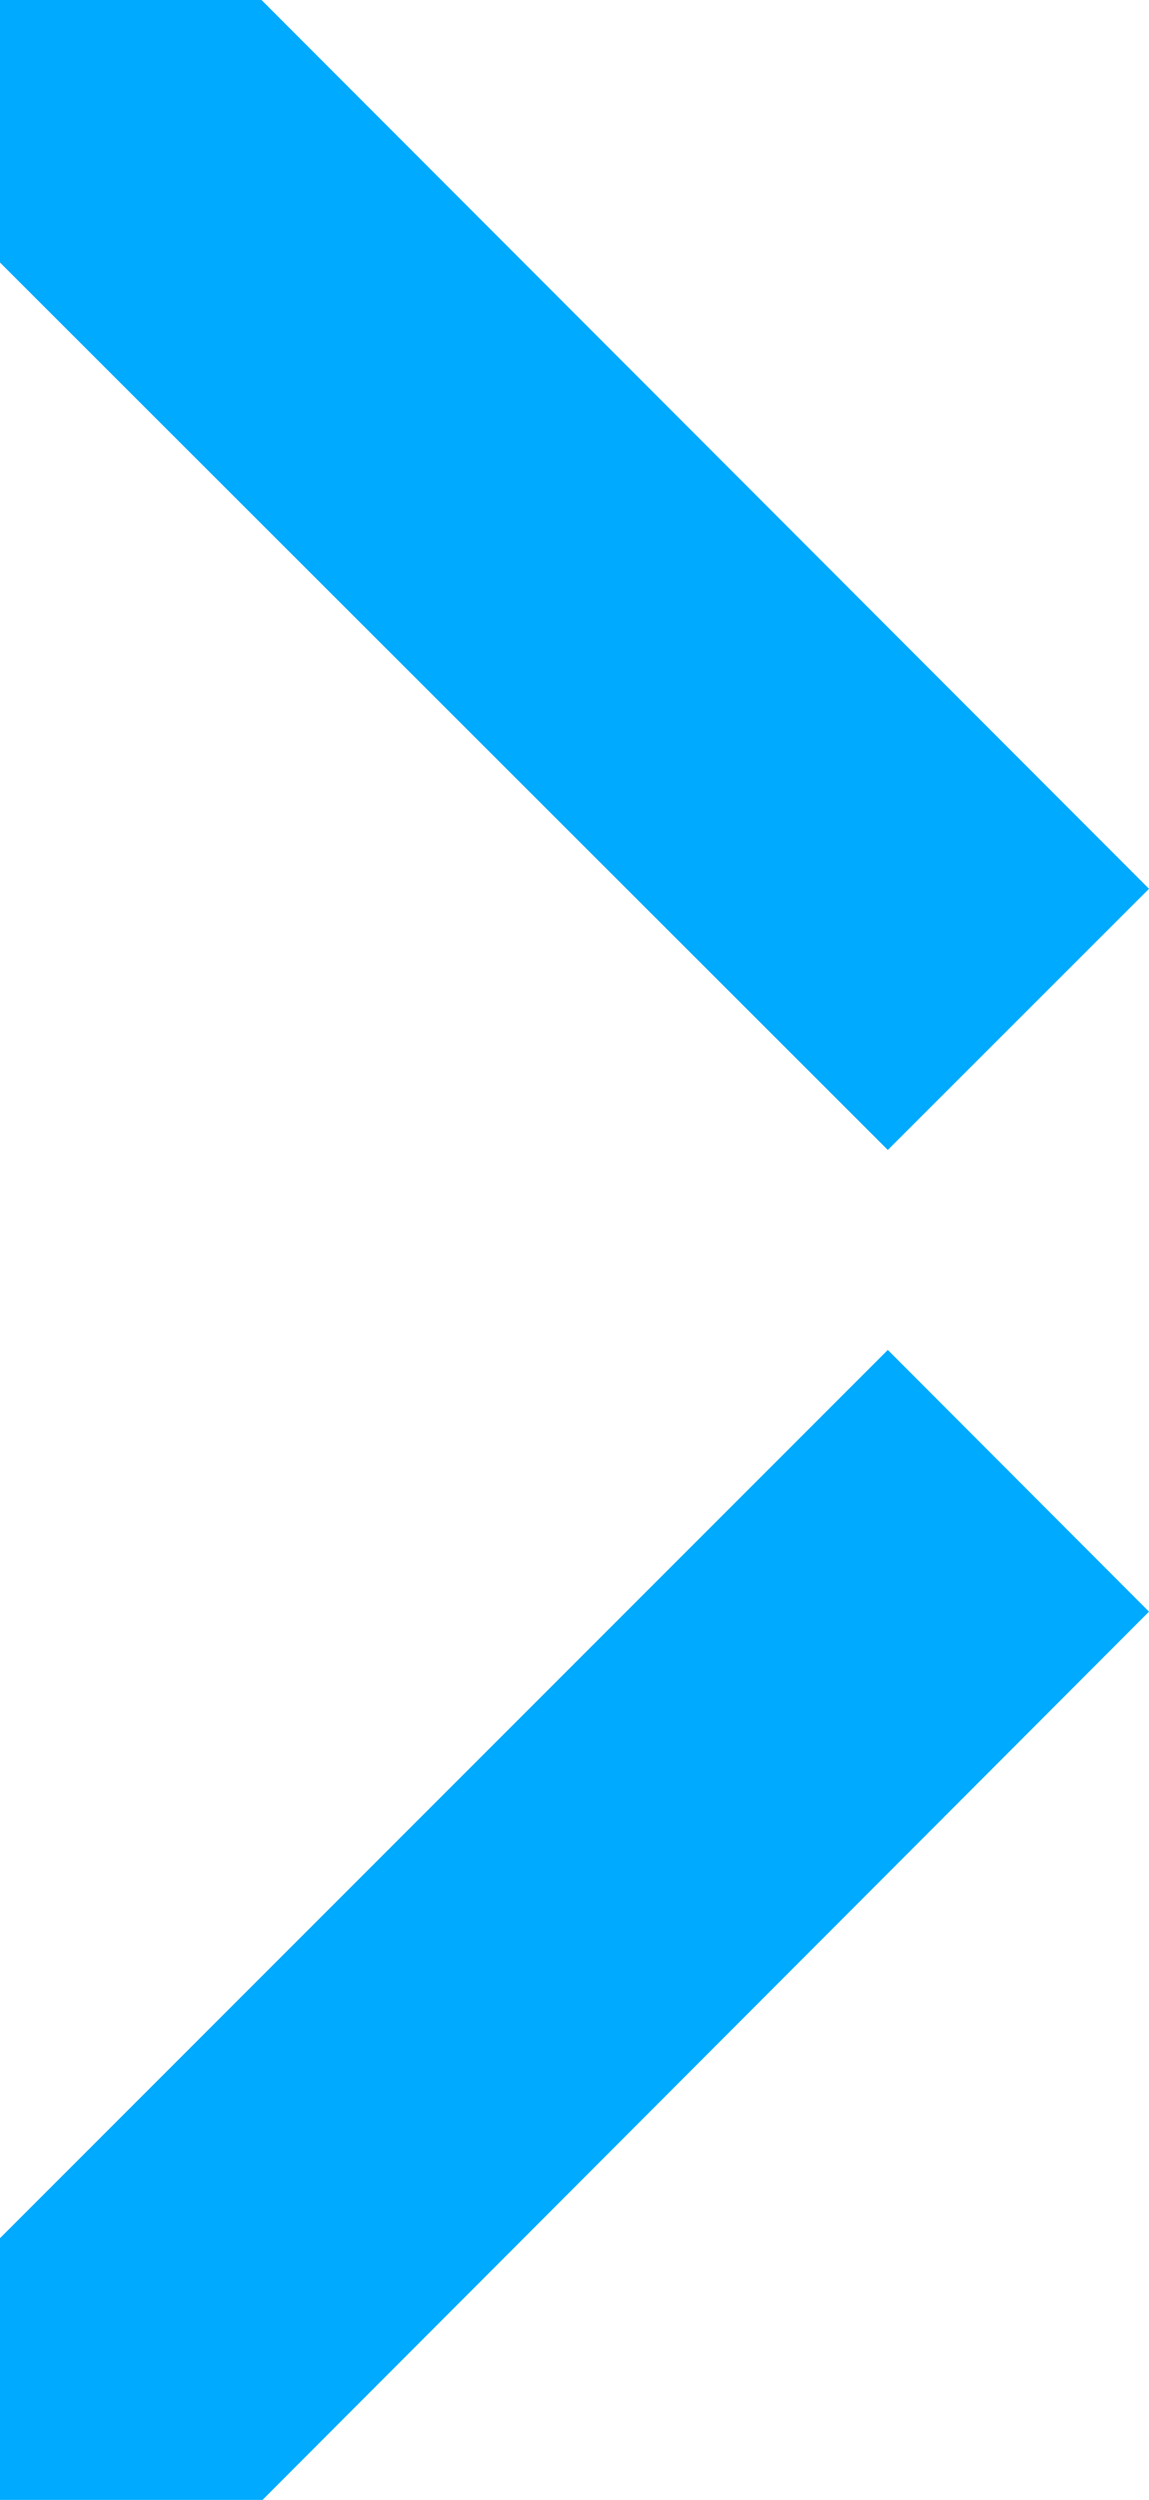
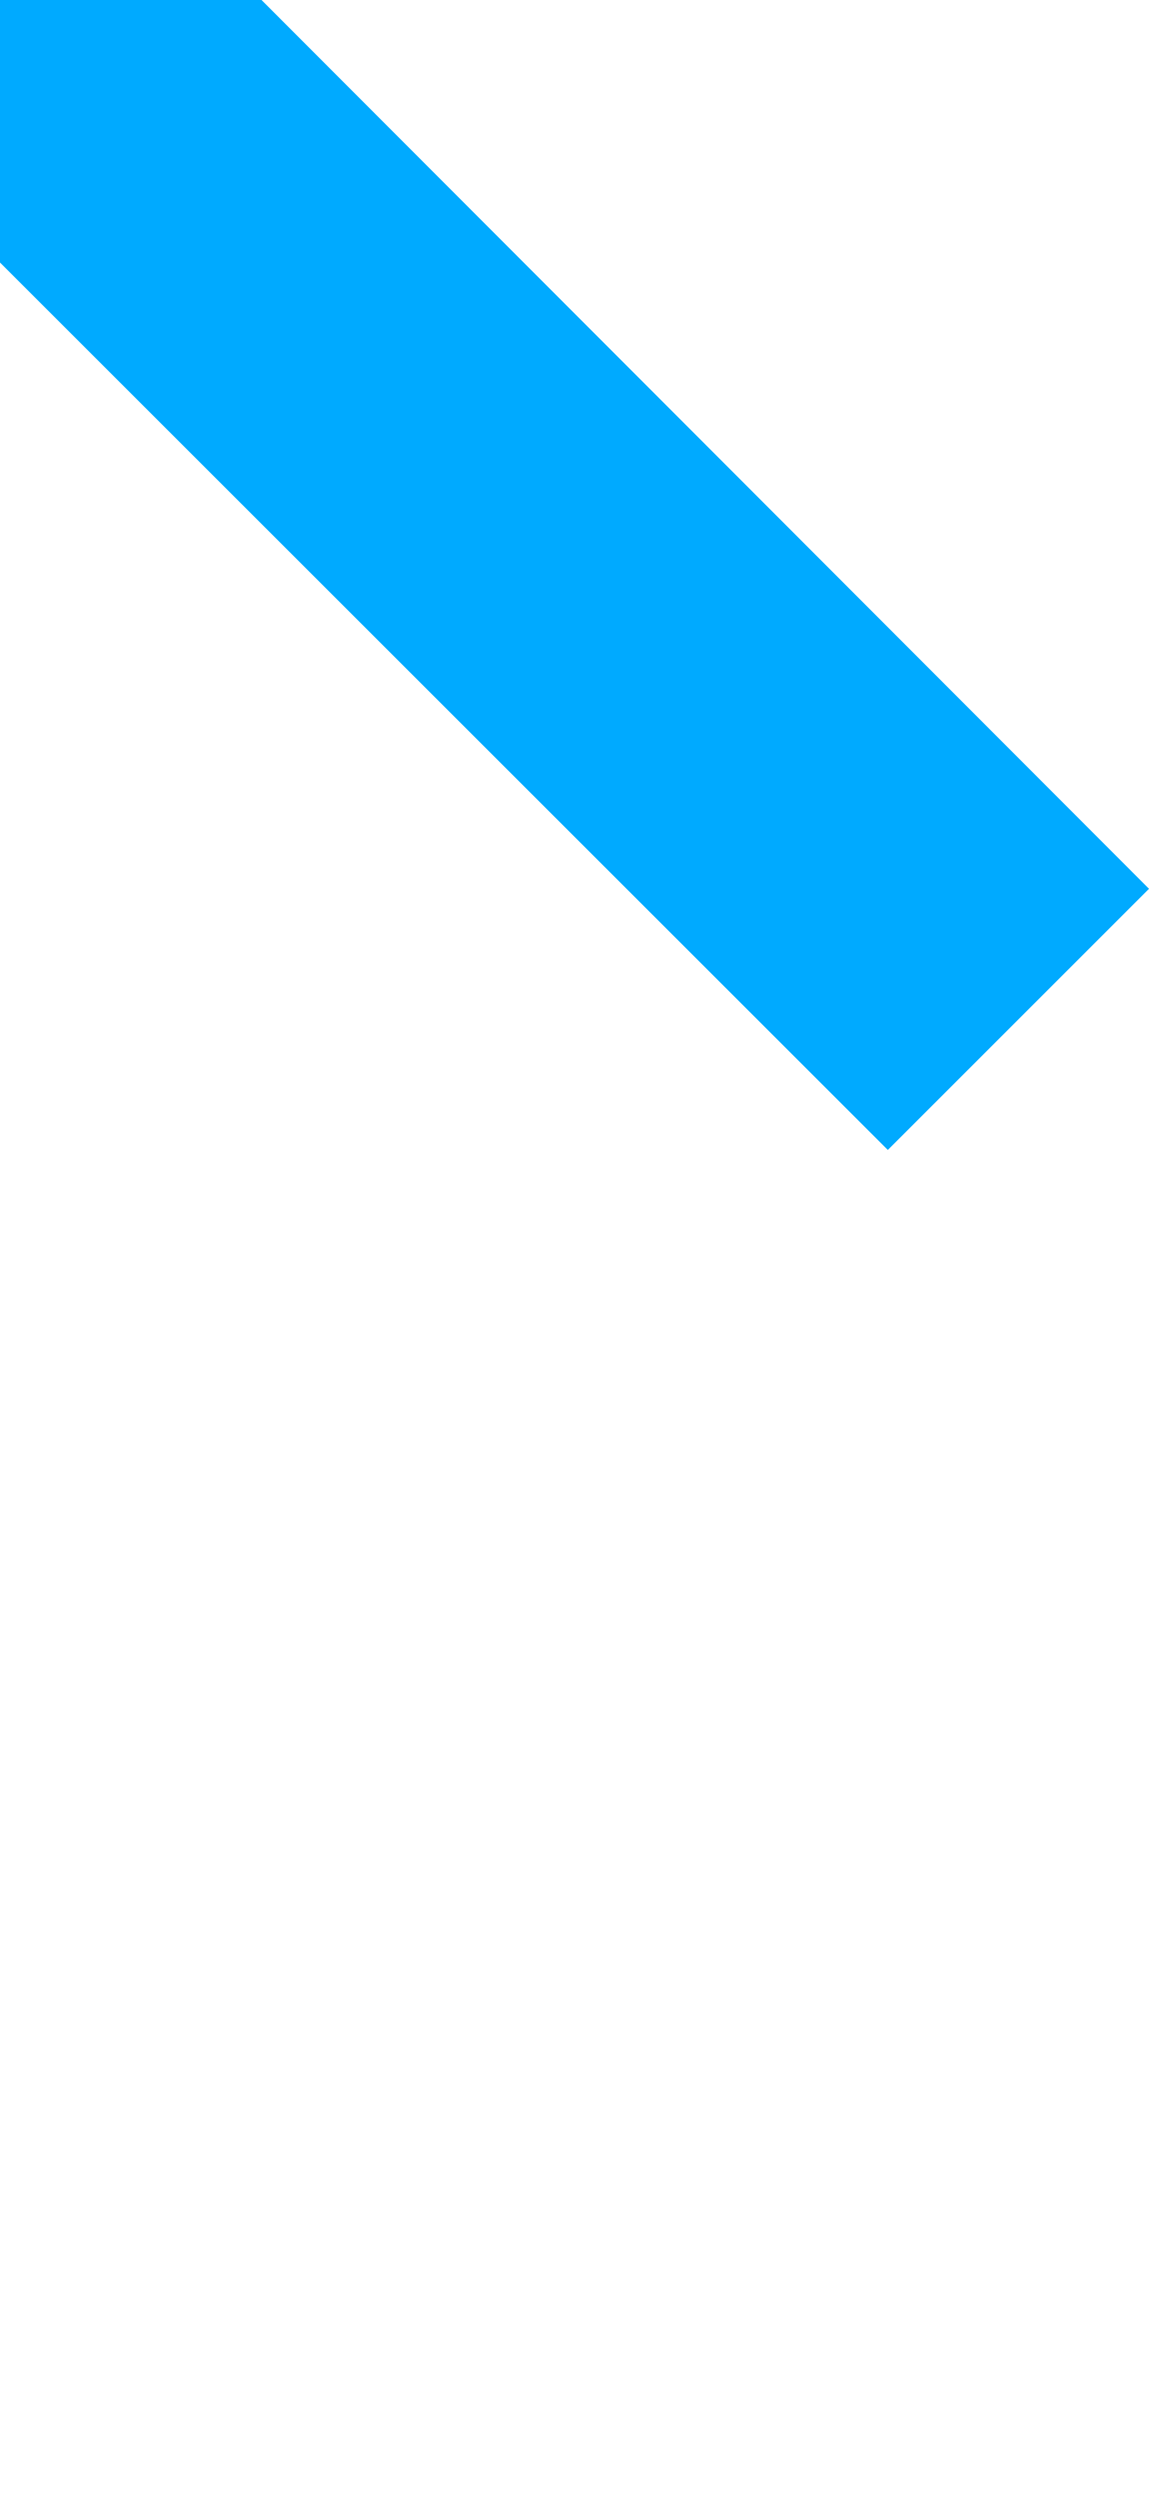
<svg xmlns="http://www.w3.org/2000/svg" width="92" height="200" viewBox="0 0 92 200" fill="none">
-   <path d="M0 179.062V200H21.021L92 128.938L71.087 108L0 179.062Z" fill="#00AAFF" />
  <path d="M0 0V21.003L71.087 92L92 71.106L20.94 0H0Z" fill="#00AAFF" />
</svg>